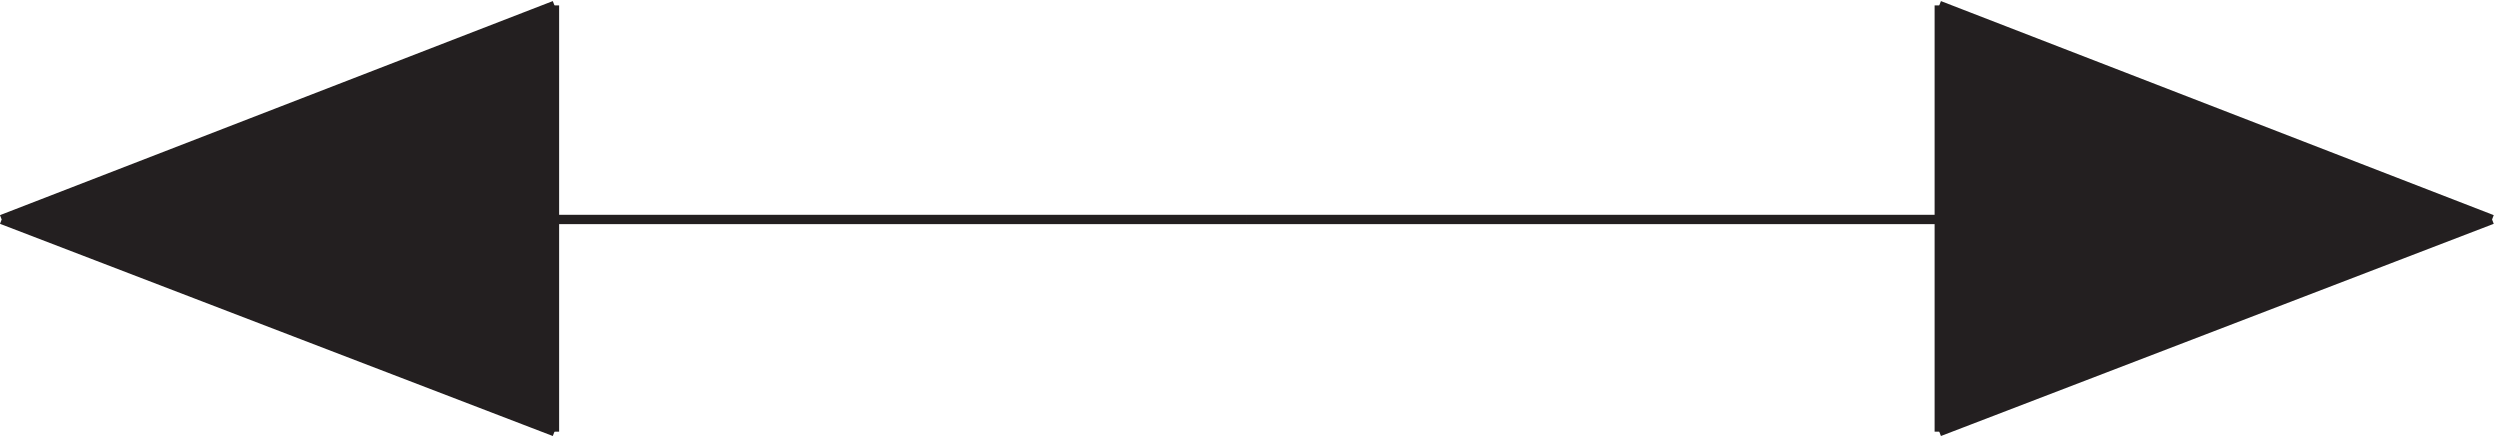
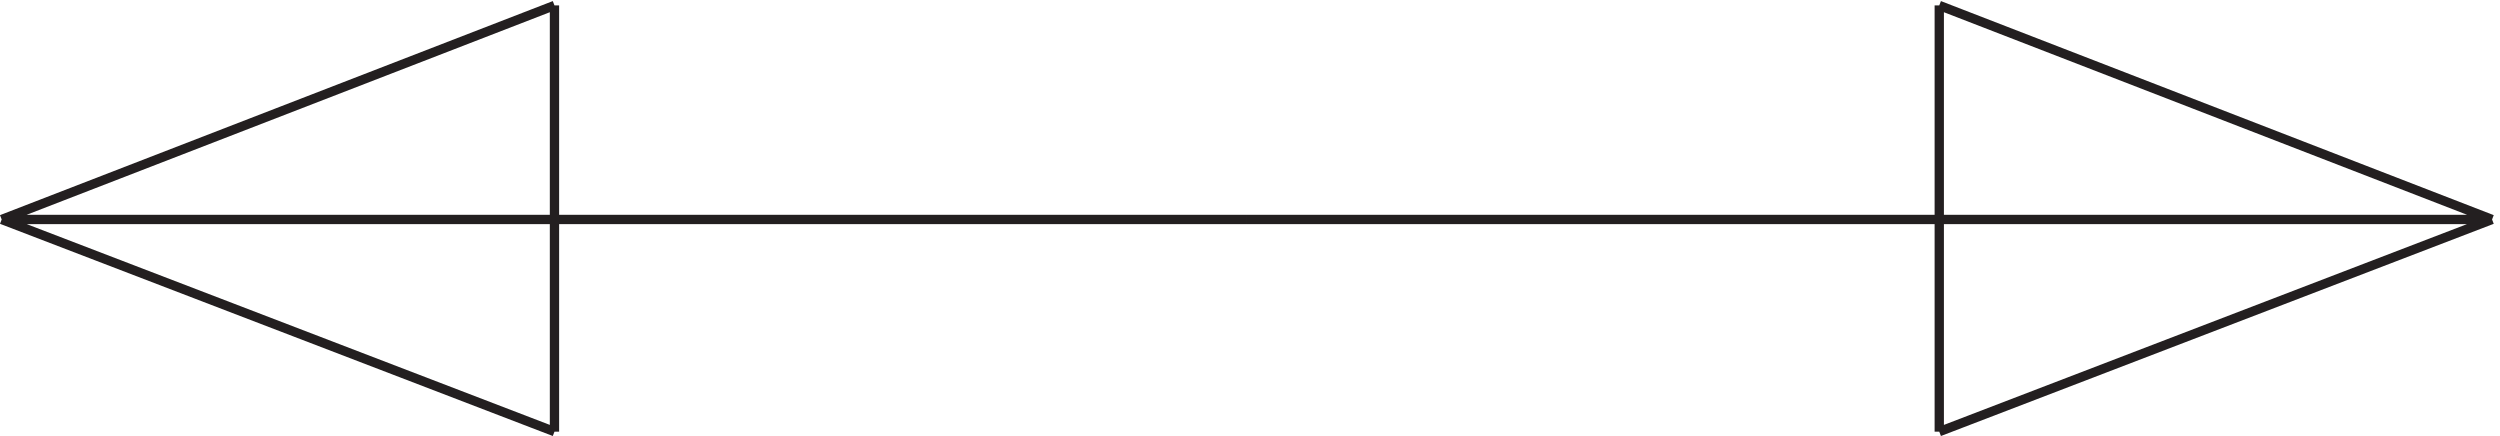
<svg xmlns="http://www.w3.org/2000/svg" xml:space="preserve" width="267.961" height="46.733">
-   <path d="m448.832 3.168-445.5 171.75 445.5 171.75M1564.83 3.168l445.5 171.75-445.5 171.75" style="fill:#231f20;fill-opacity:1;fill-rule:evenodd;stroke:none" transform="matrix(.133 0 0 -.133 -.264 46.689)" />
  <path d="M1006.83 174.168H3.332m445.5-171-445.5 171m0 0 445.5 172.5m0 0V3.168m1115.998 343.5 445.5-172.5m0 0-445.5-171m-558 171h1003.5m-445.5-171v343.5" style="fill:none;stroke:#231f20;stroke-width:7.5;stroke-linecap:butt;stroke-linejoin:miter;stroke-miterlimit:10;stroke-dasharray:none;stroke-opacity:1" transform="matrix(.133 0 0 -.133 -.264 46.689)" />
</svg>